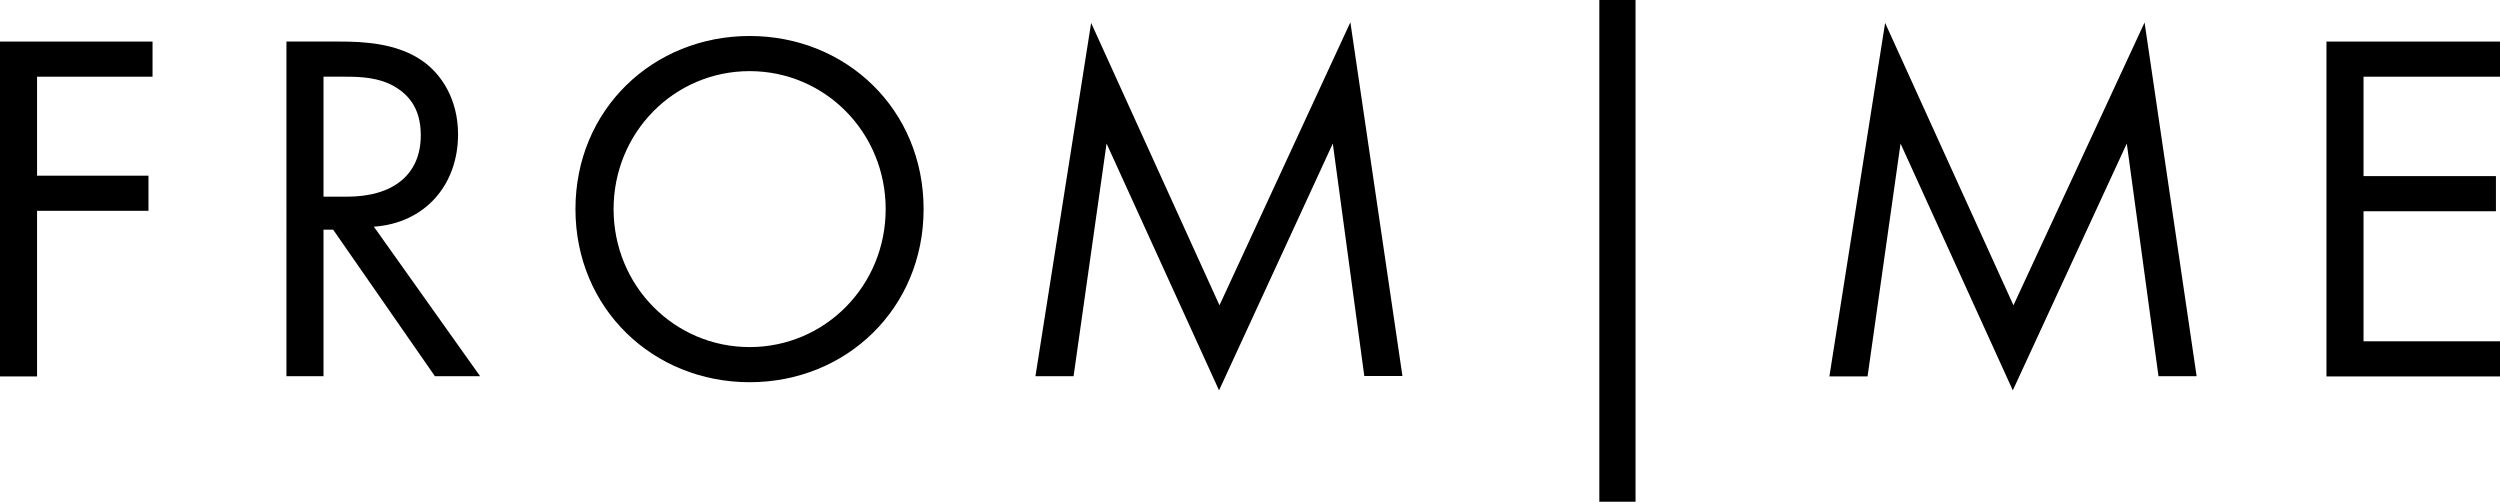
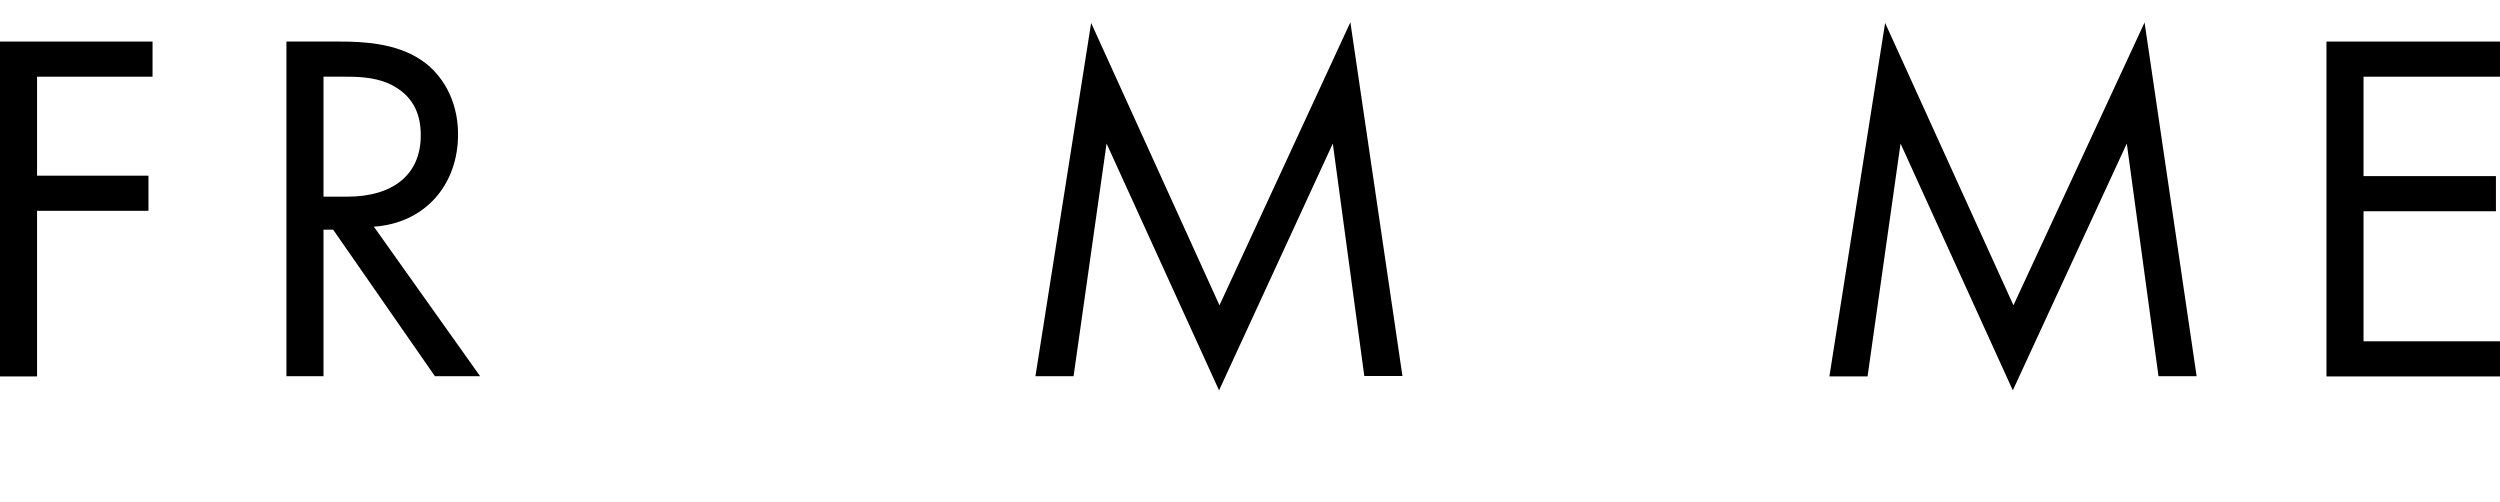
<svg xmlns="http://www.w3.org/2000/svg" version="1.1" id="Layer_1" x="0px" y="0px" viewBox="0 0 1166.9 234.2" style="enable-background:new 0 0 1166.9 234.2;" xml:space="preserve">
  <title>fromme</title>
  <path d="M71.2,35.8H17.3V82h52v16.4h-52v77.3H0V19.4h71.2V35.8z" />
  <path d="M158.8,19.4c10.5,0,26.2,0.7,37.9,8.7c9.1,6.1,17.1,18,17.1,34.6c0,23.9-15.7,41.5-39.3,43.1l49.6,69.8H203l-47.5-68.4H151  v68.4h-17.3V19.4H158.8z M151,91.8h11c21.5,0,34.4-10.3,34.4-28.6c0-8.7-2.6-17.3-12.4-22.9c-7-4-15-4.5-22.5-4.5H151L151,91.8z" />
-   <path d="M268.6,97.6c0-46.6,36.3-80.8,81.3-80.8s81.2,34.2,81.2,80.8c0,46.4-36.1,80.8-81.2,80.8S268.6,144,268.6,97.6z M286.4,97.6  c0,35.8,28.3,64.4,63.5,64.4s63.5-28.6,63.5-64.4s-28.3-64.4-63.5-64.4S286.4,61.8,286.4,97.6z" />
  <path d="M483.3,175.6l26-164.9l59.9,131.8l61.1-132.1l24.3,165.1h-17.8L622.1,67L569,182.2L516.5,67l-15.4,108.6H483.3z" />
-   <path d="M746.5,0h16.9v234.2h-16.9V0z" />
  <path d="M853.9,175.6l26-164.9l59.9,131.8L1001,10.5l24.3,165.1h-17.8L992.7,67l-53.2,115.2L887.1,67l-15.4,108.7H853.9z" />
  <path d="M1166.9,35.8h-63.7v46.4h61.8v16.4h-61.8v60.7h63.7v16.4h-81V19.4h81V35.8z" />
</svg>